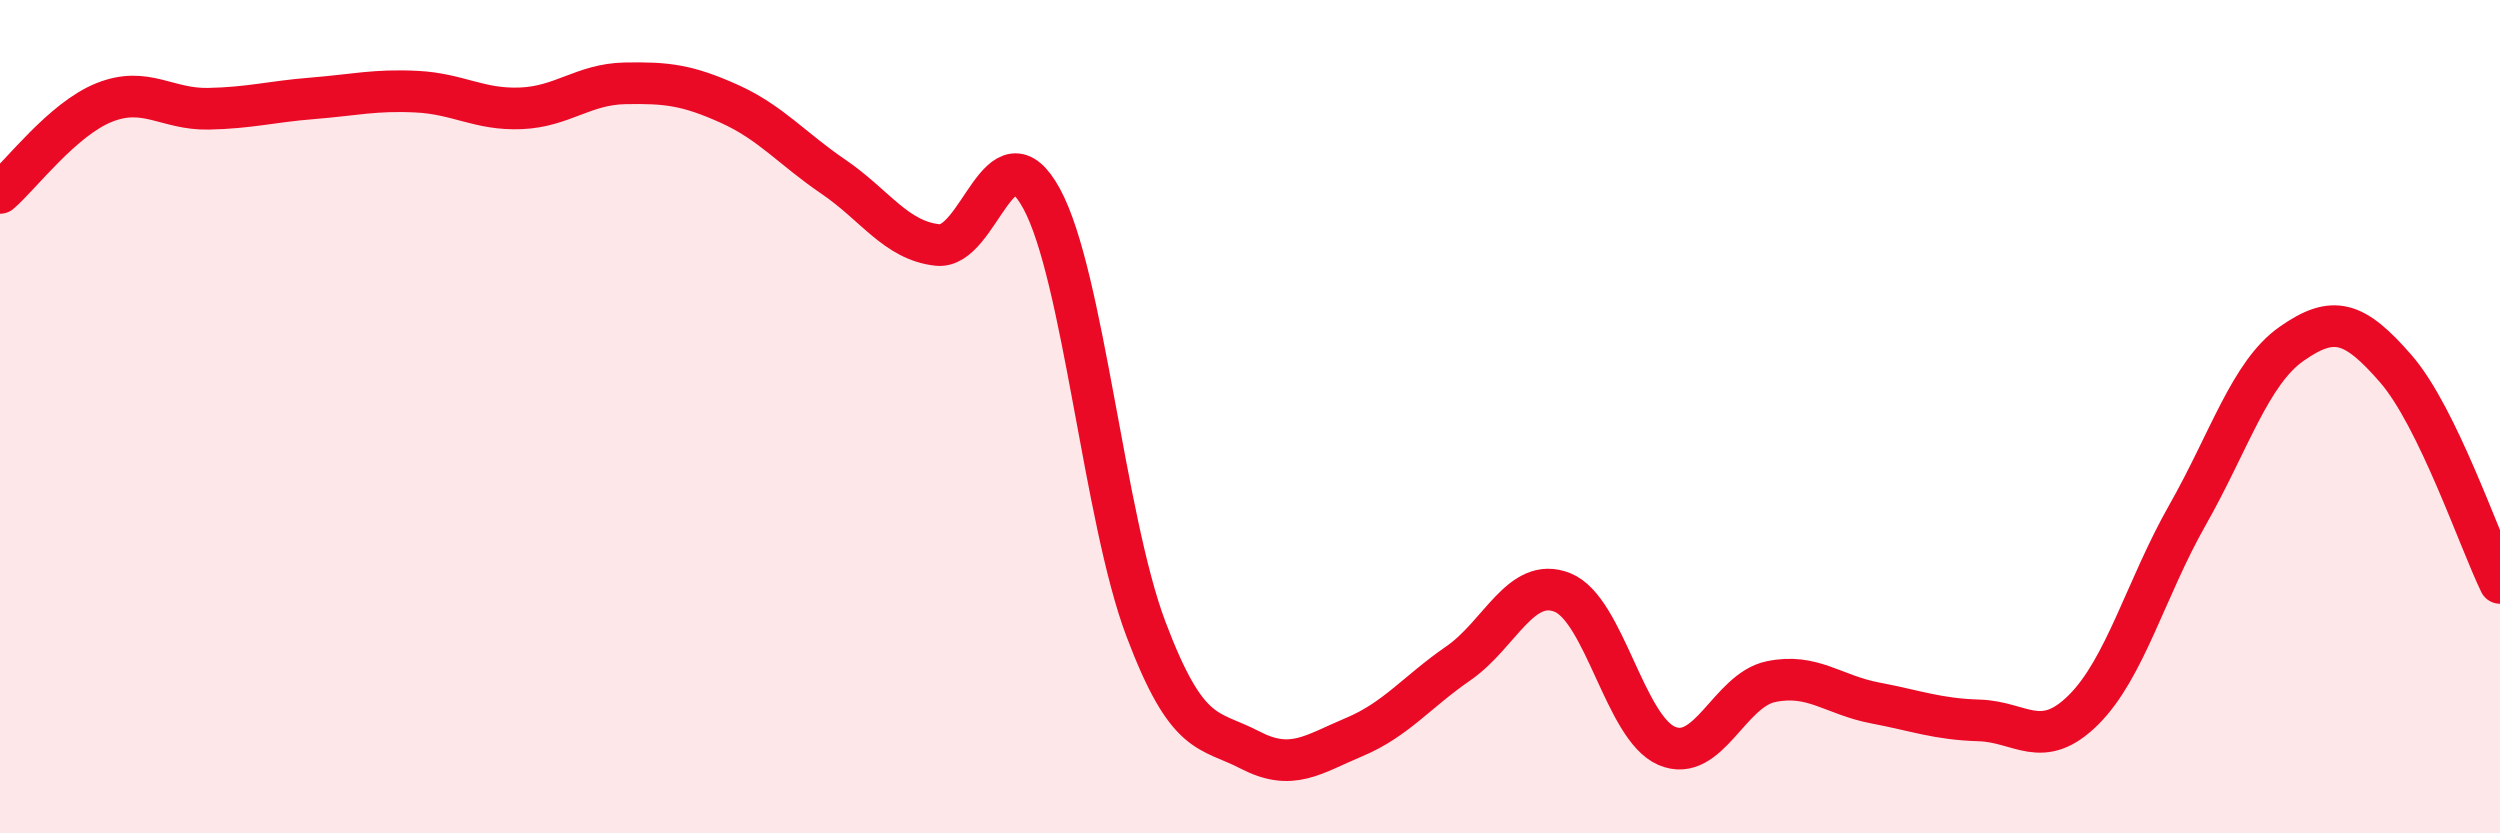
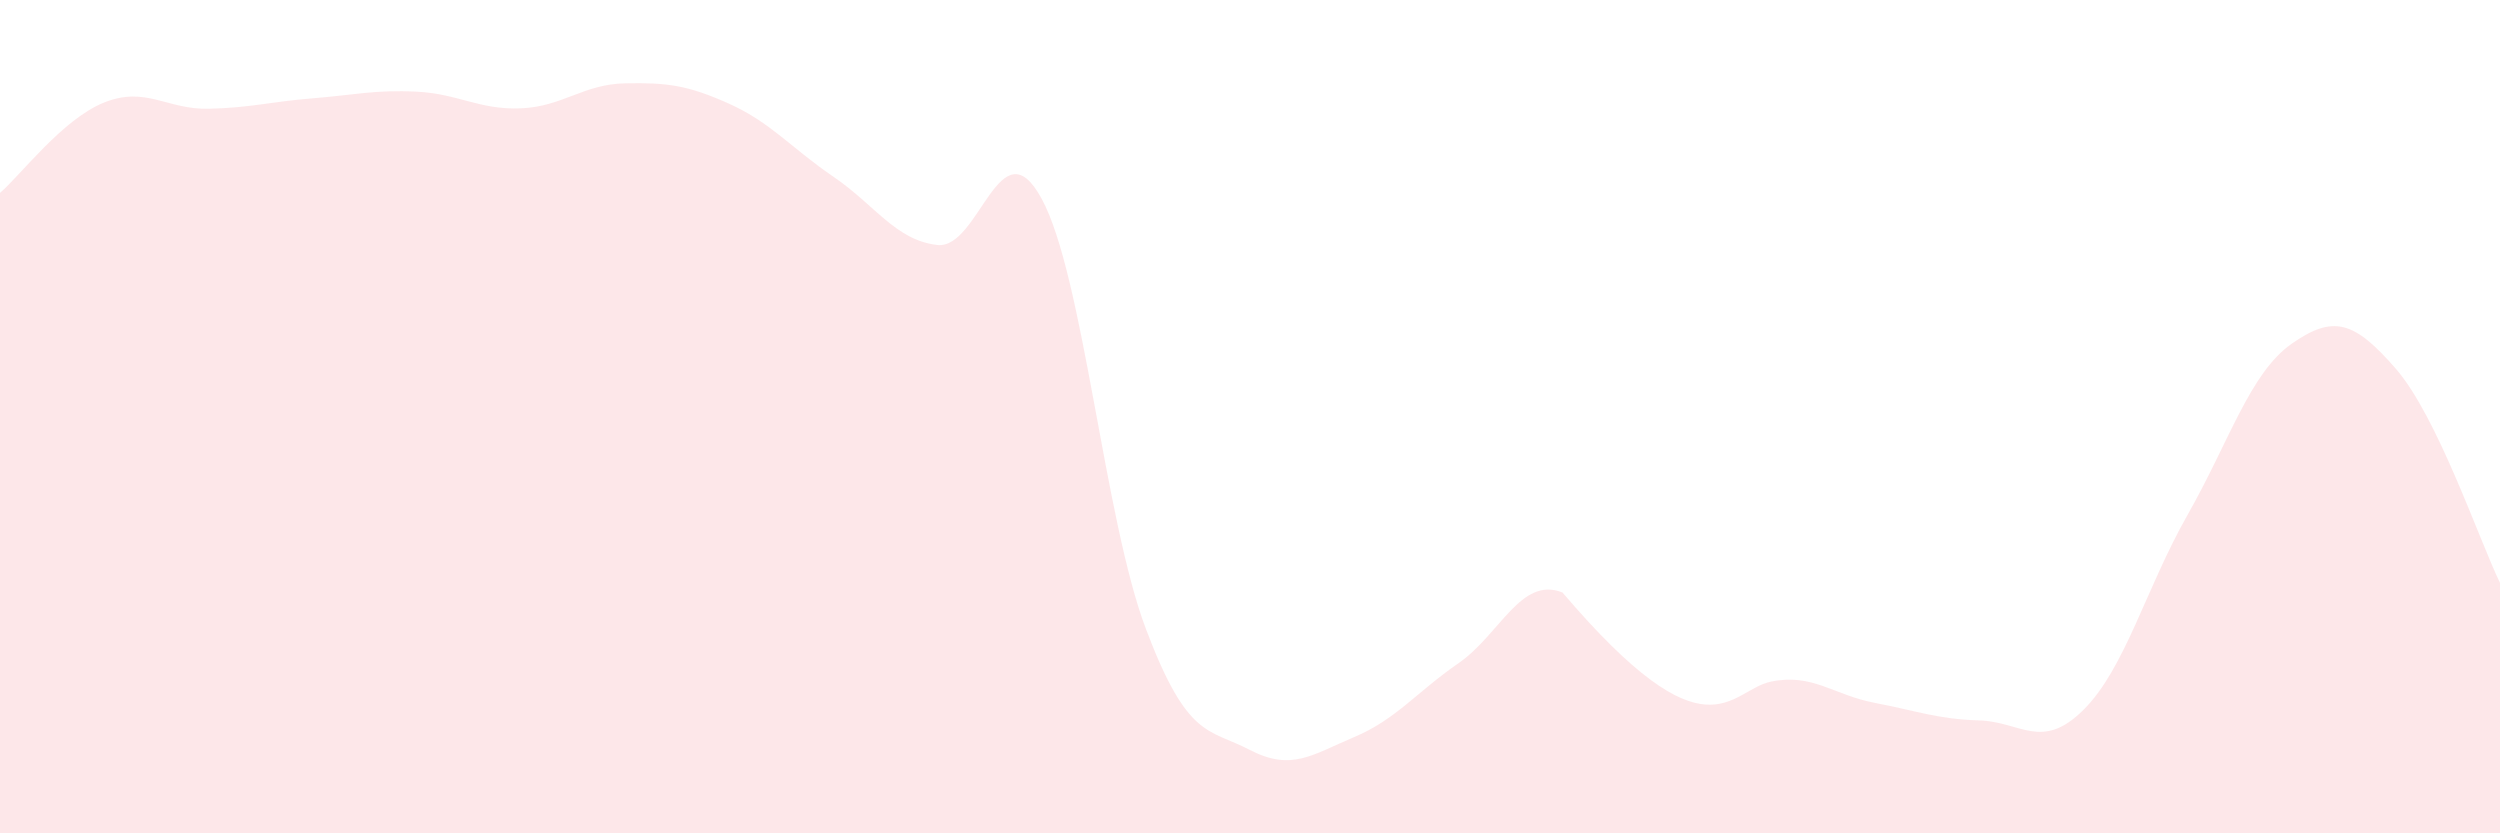
<svg xmlns="http://www.w3.org/2000/svg" width="60" height="20" viewBox="0 0 60 20">
-   <path d="M 0,4.63 C 0.5,4.2 1.5,2.86 2.5,2.46 C 3.5,2.06 4,2.63 5,2.61 C 6,2.59 6.5,2.44 7.5,2.36 C 8.5,2.28 9,2.15 10,2.2 C 11,2.25 11.5,2.64 12.5,2.6 C 13.5,2.56 14,2.02 15,2 C 16,1.98 16.5,2.04 17.5,2.49 C 18.5,2.94 19,3.56 20,4.24 C 21,4.92 21.5,5.77 22.5,5.88 C 23.5,5.99 24,2.93 25,4.77 C 26,6.61 26.5,12.44 27.5,15.09 C 28.5,17.74 29,17.48 30,18 C 31,18.52 31.5,18.11 32.5,17.69 C 33.5,17.27 34,16.61 35,15.92 C 36,15.23 36.5,13.82 37.5,14.22 C 38.5,14.62 39,17.47 40,17.9 C 41,18.33 41.5,16.57 42.5,16.36 C 43.5,16.15 44,16.68 45,16.87 C 46,17.06 46.5,17.26 47.5,17.29 C 48.5,17.32 49,18.03 50,17.04 C 51,16.05 51.5,14.12 52.5,12.36 C 53.5,10.6 54,8.95 55,8.25 C 56,7.55 56.5,7.7 57.5,8.85 C 58.5,10 59.5,12.96 60,13.99L60 20L0 20Z" fill="#EB0A25" opacity="0.1" stroke-linecap="round" stroke-linejoin="round" />
-   <path d="M 0,4.63 C 0.5,4.2 1.5,2.86 2.5,2.46 C 3.5,2.06 4,2.63 5,2.61 C 6,2.59 6.5,2.44 7.5,2.36 C 8.5,2.28 9,2.15 10,2.2 C 11,2.25 11.5,2.64 12.5,2.6 C 13.5,2.56 14,2.02 15,2 C 16,1.98 16.5,2.04 17.5,2.49 C 18.5,2.94 19,3.56 20,4.24 C 21,4.92 21.5,5.77 22.5,5.88 C 23.5,5.99 24,2.93 25,4.77 C 26,6.61 26.5,12.44 27.5,15.09 C 28.5,17.74 29,17.48 30,18 C 31,18.52 31.5,18.11 32.5,17.69 C 33.5,17.27 34,16.61 35,15.92 C 36,15.23 36.5,13.82 37.5,14.22 C 38.5,14.62 39,17.47 40,17.9 C 41,18.33 41.5,16.57 42.5,16.36 C 43.5,16.15 44,16.68 45,16.87 C 46,17.06 46.5,17.26 47.5,17.29 C 48.5,17.32 49,18.03 50,17.04 C 51,16.05 51.5,14.12 52.5,12.36 C 53.5,10.6 54,8.95 55,8.25 C 56,7.55 56.5,7.7 57.5,8.85 C 58.5,10 59.5,12.96 60,13.99" stroke="#EB0A25" stroke-width="1" fill="none" stroke-linecap="round" stroke-linejoin="round" />
+   <path d="M 0,4.63 C 0.5,4.2 1.5,2.86 2.5,2.46 C 3.5,2.06 4,2.63 5,2.61 C 6,2.59 6.5,2.44 7.5,2.36 C 8.5,2.28 9,2.15 10,2.2 C 11,2.25 11.5,2.64 12.5,2.6 C 13.5,2.56 14,2.02 15,2 C 16,1.98 16.5,2.04 17.5,2.49 C 18.5,2.94 19,3.56 20,4.24 C 21,4.92 21.5,5.77 22.5,5.88 C 23.5,5.99 24,2.93 25,4.77 C 26,6.61 26.5,12.44 27.5,15.09 C 28.5,17.74 29,17.48 30,18 C 31,18.52 31.5,18.11 32.5,17.69 C 33.5,17.27 34,16.61 35,15.92 C 36,15.23 36.5,13.82 37.5,14.22 C 41,18.33 41.5,16.57 42.5,16.36 C 43.5,16.15 44,16.68 45,16.87 C 46,17.06 46.5,17.26 47.5,17.29 C 48.5,17.32 49,18.03 50,17.04 C 51,16.05 51.5,14.12 52.5,12.36 C 53.5,10.6 54,8.95 55,8.25 C 56,7.55 56.5,7.7 57.5,8.85 C 58.5,10 59.5,12.96 60,13.99L60 20L0 20Z" fill="#EB0A25" opacity="0.1" stroke-linecap="round" stroke-linejoin="round" />
</svg>